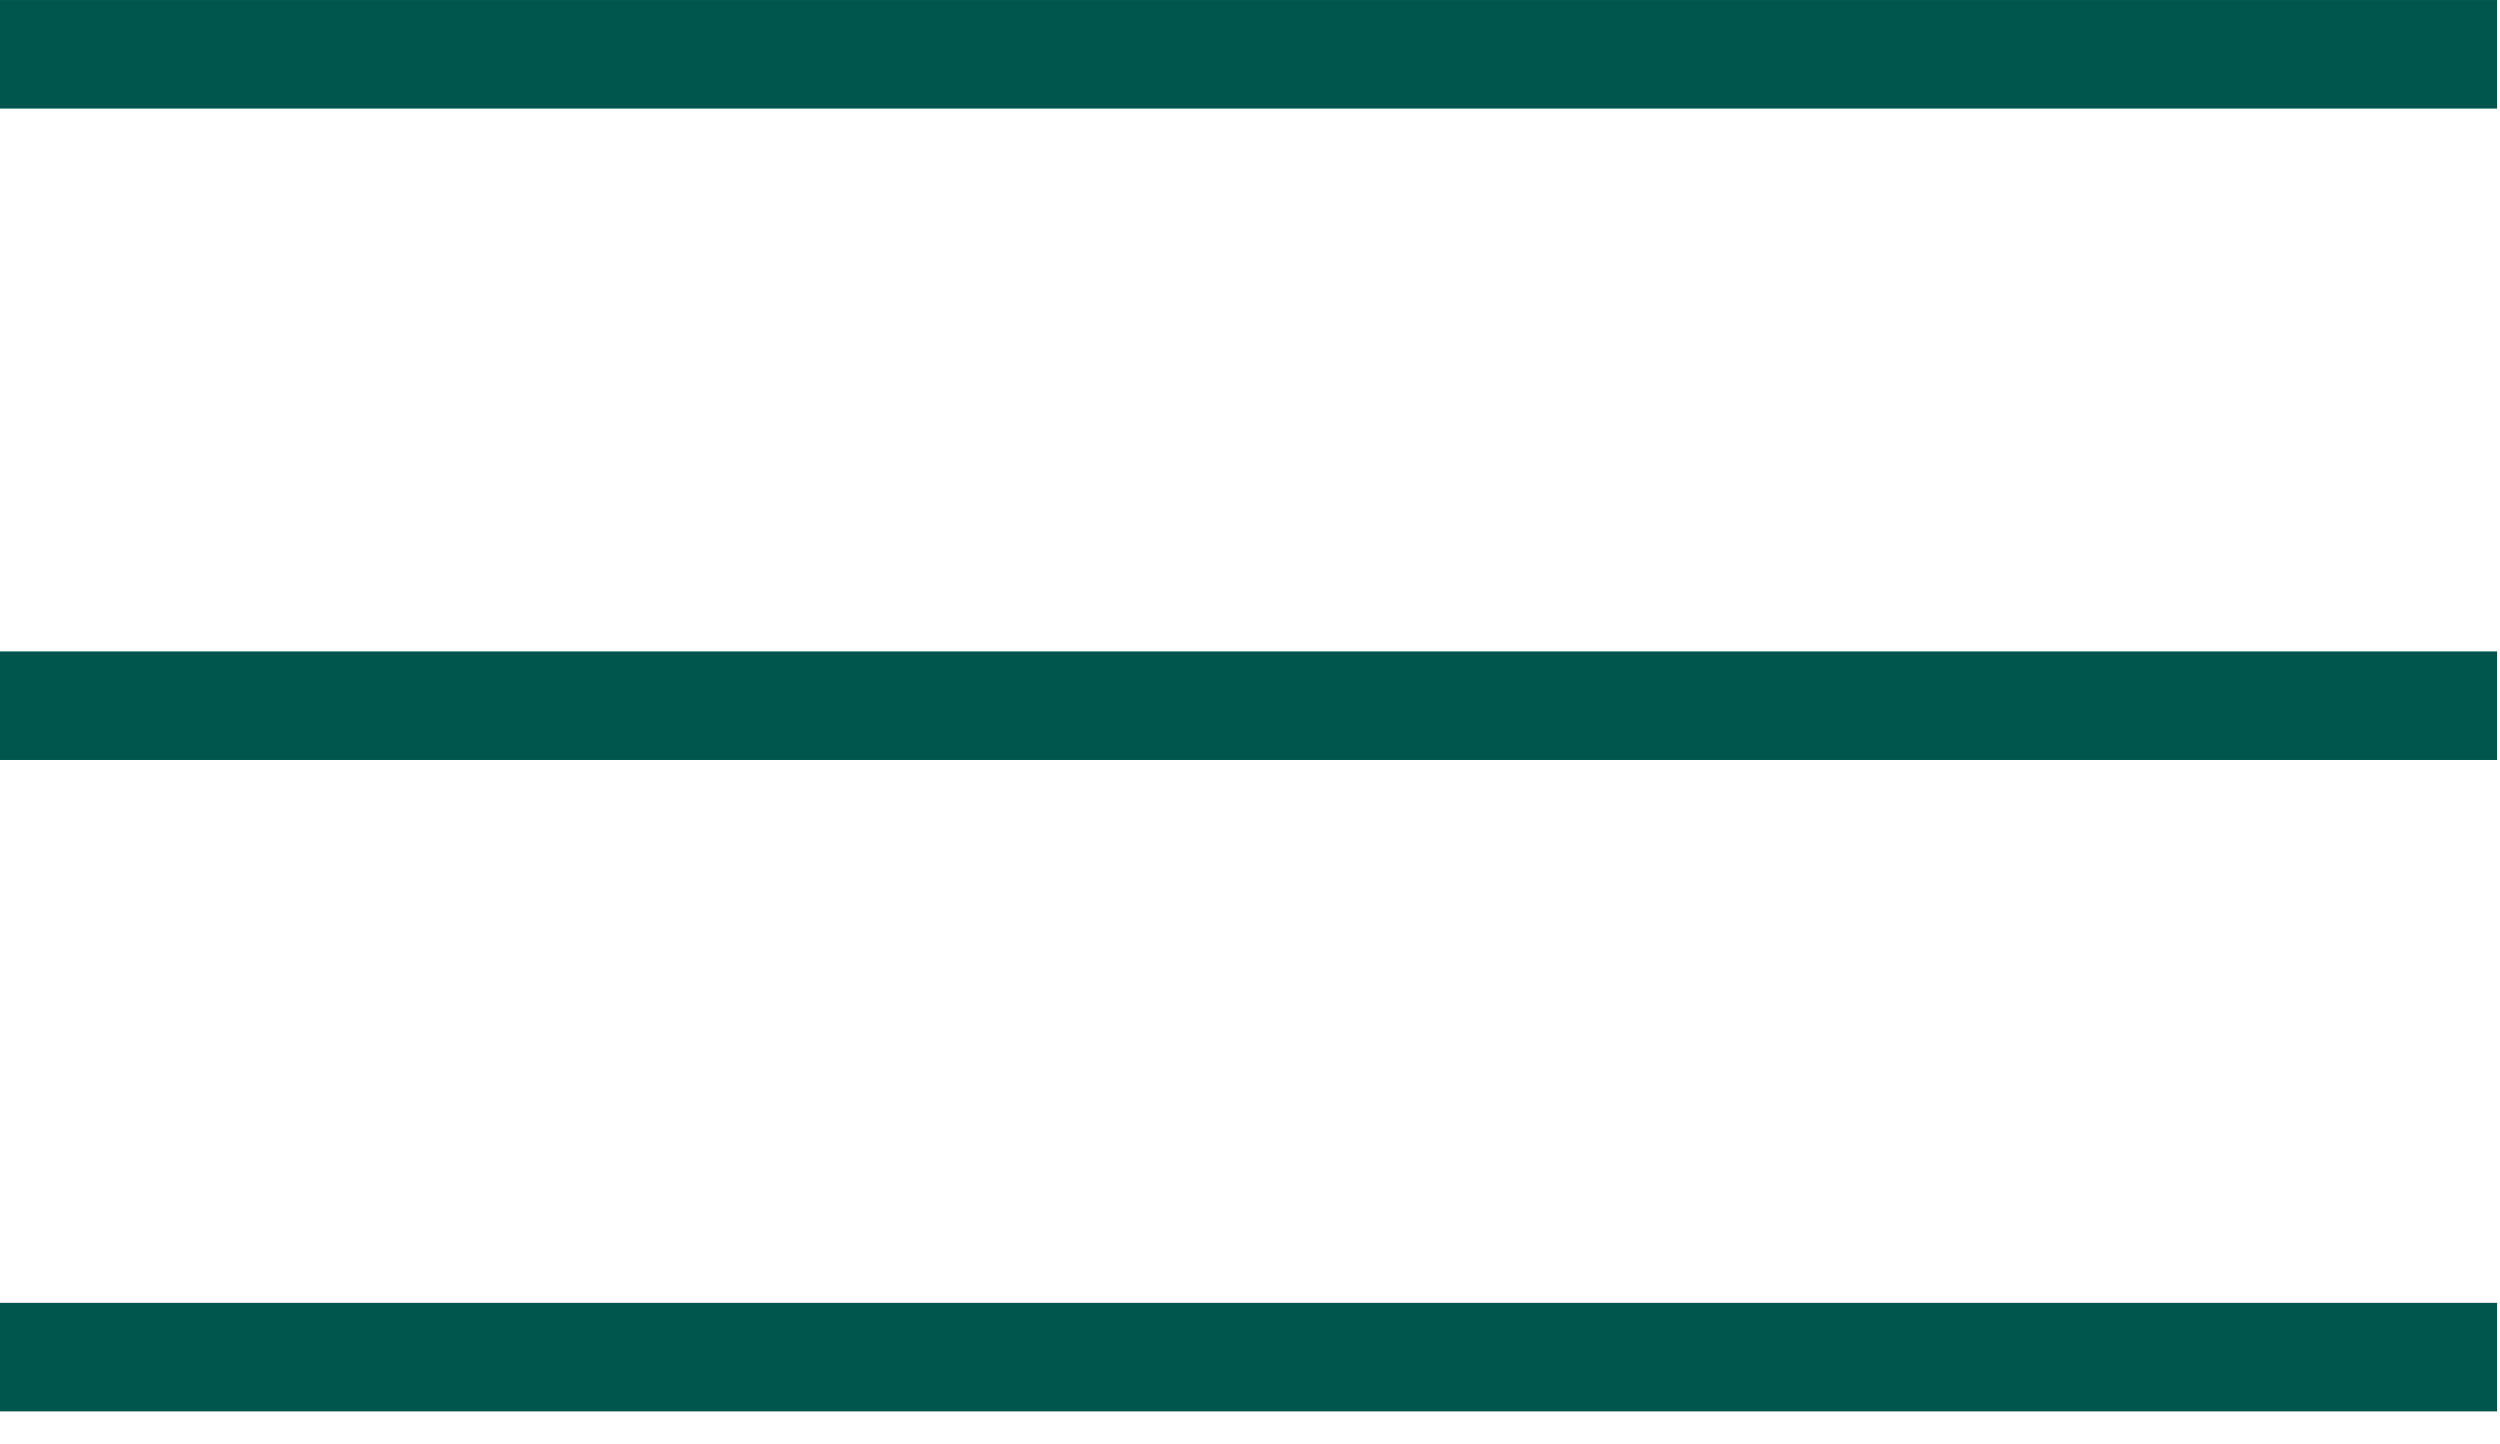
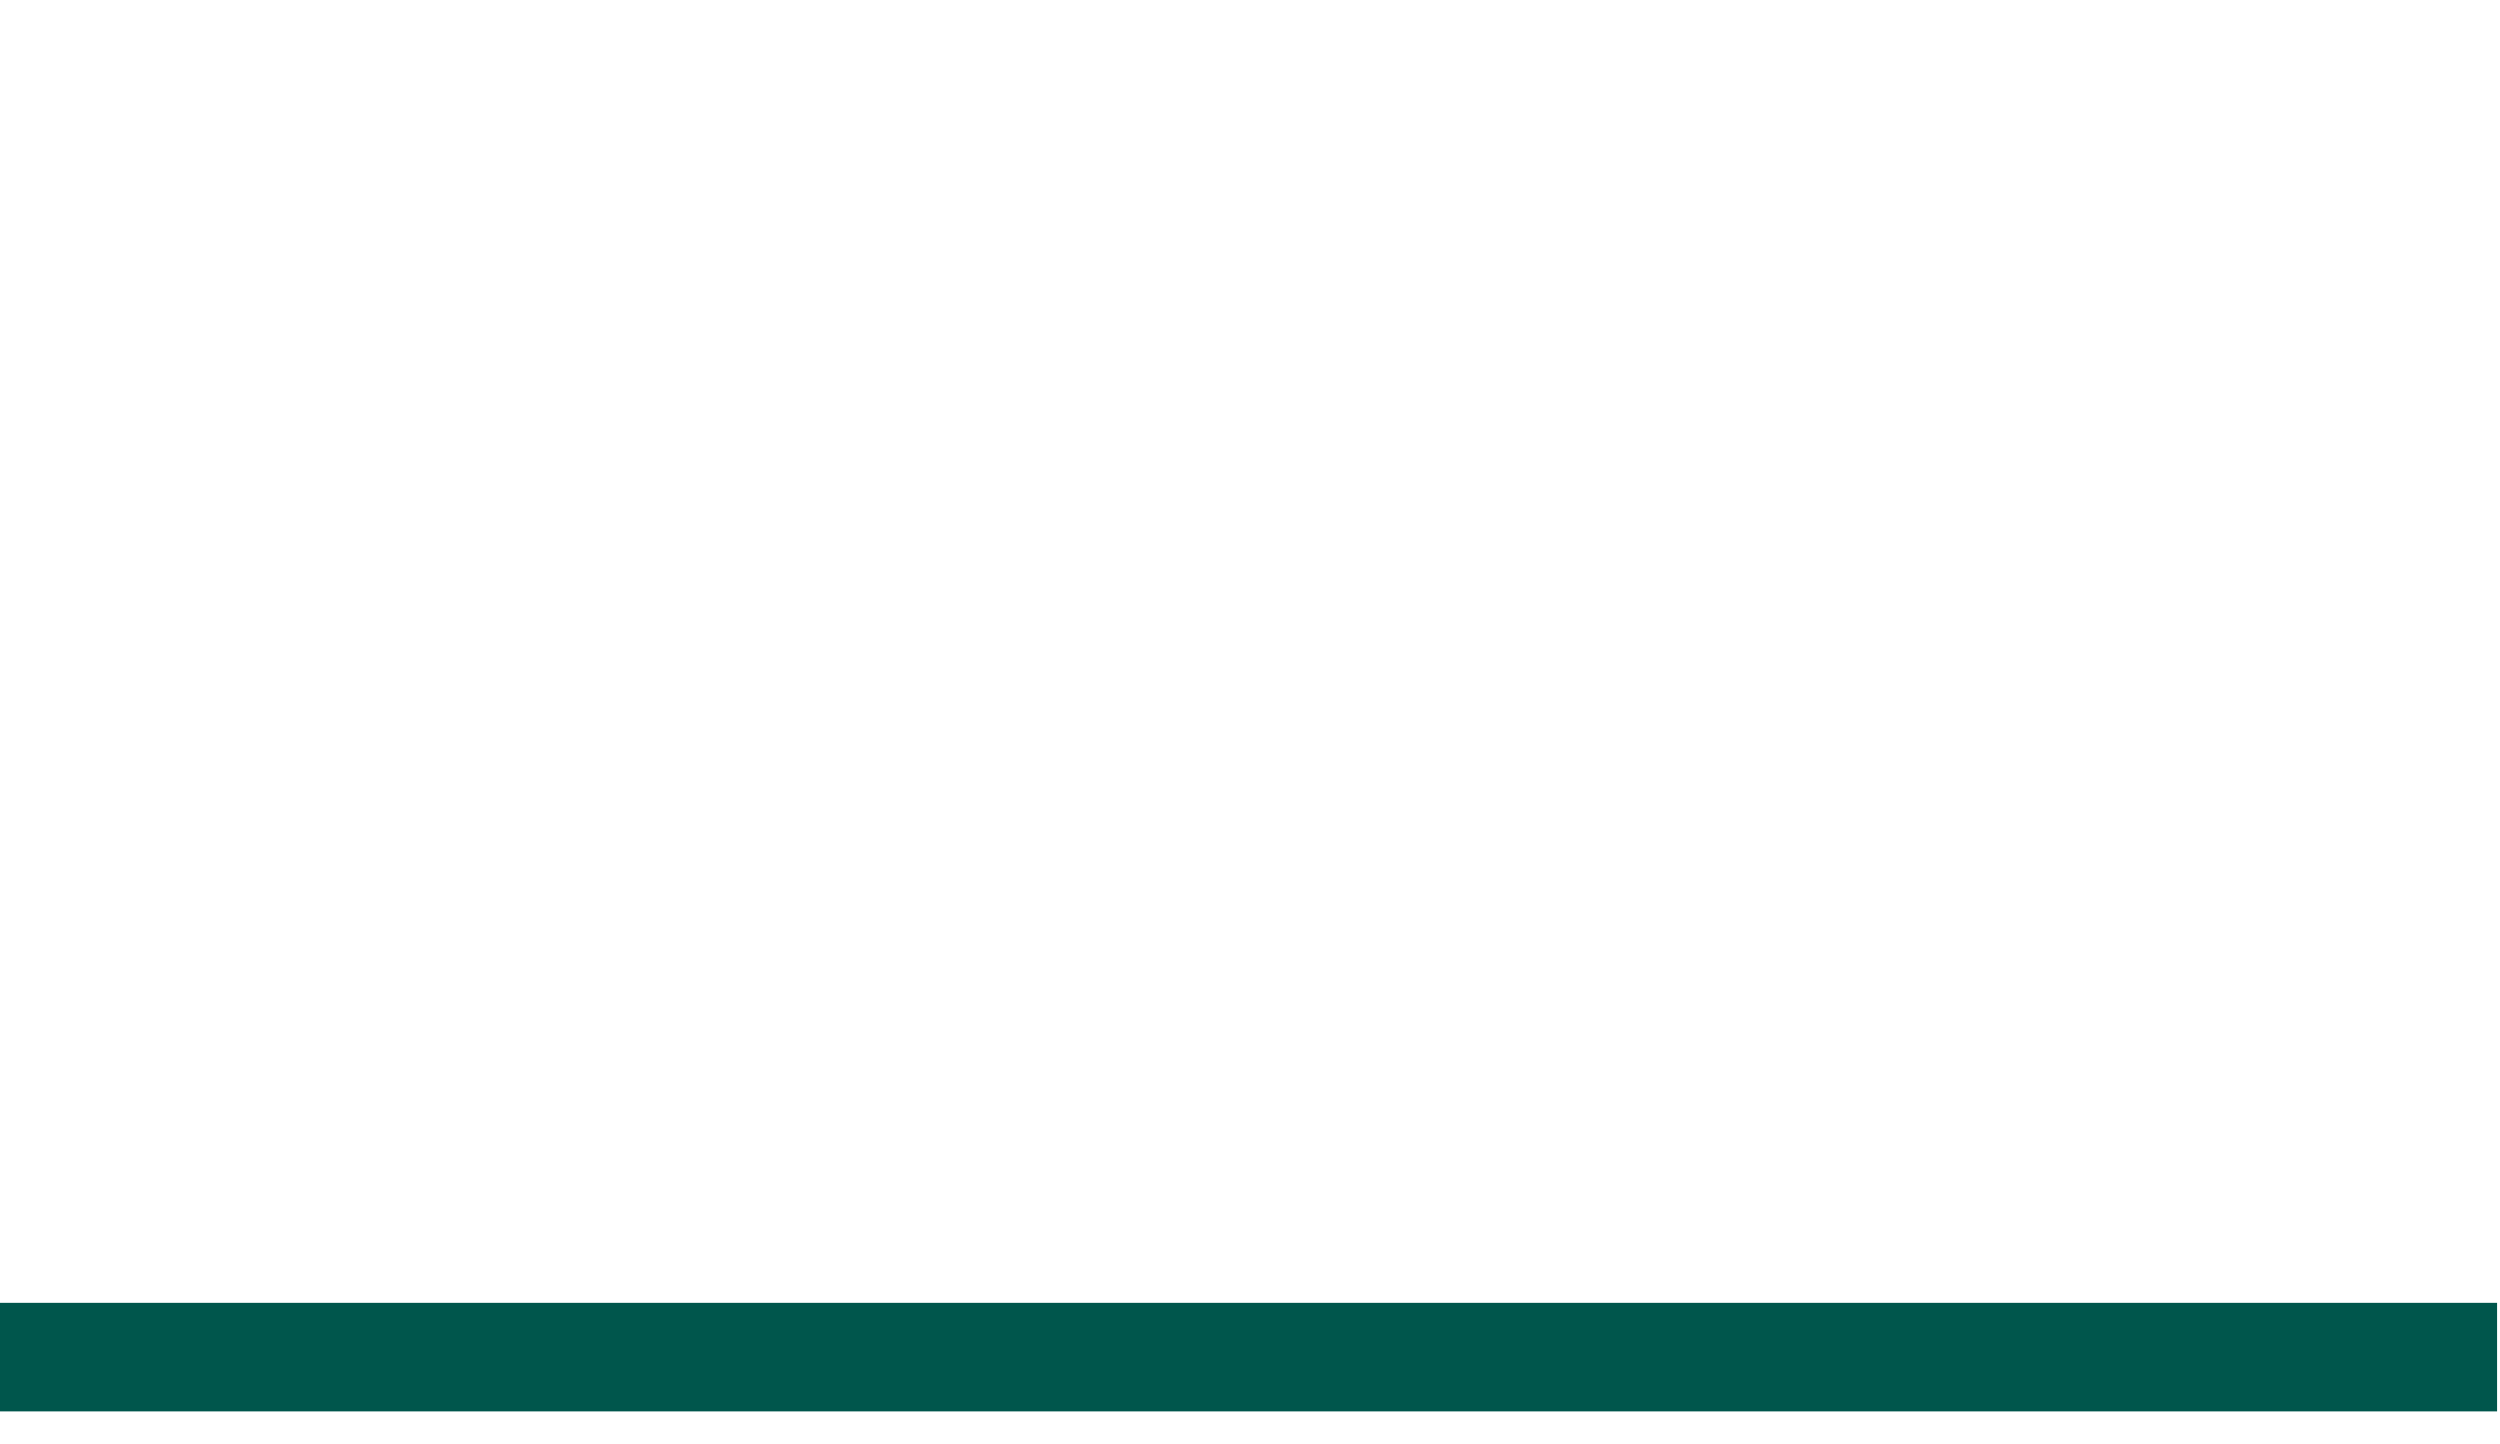
<svg xmlns="http://www.w3.org/2000/svg" width="71" height="41" viewBox="0 0 71 41" fill="none">
-   <line x1="70.917" y1="1.542" x2="-3.06524e-05" y2="1.542" stroke="#00564C" stroke-width="3.083" />
-   <line x1="70.917" y1="20.042" x2="-3.06524e-05" y2="20.042" stroke="#00564C" stroke-width="3.083" />
  <line x1="70.917" y1="38.542" x2="-3.06524e-05" y2="38.542" stroke="#00564C" stroke-width="3.083" />
</svg>